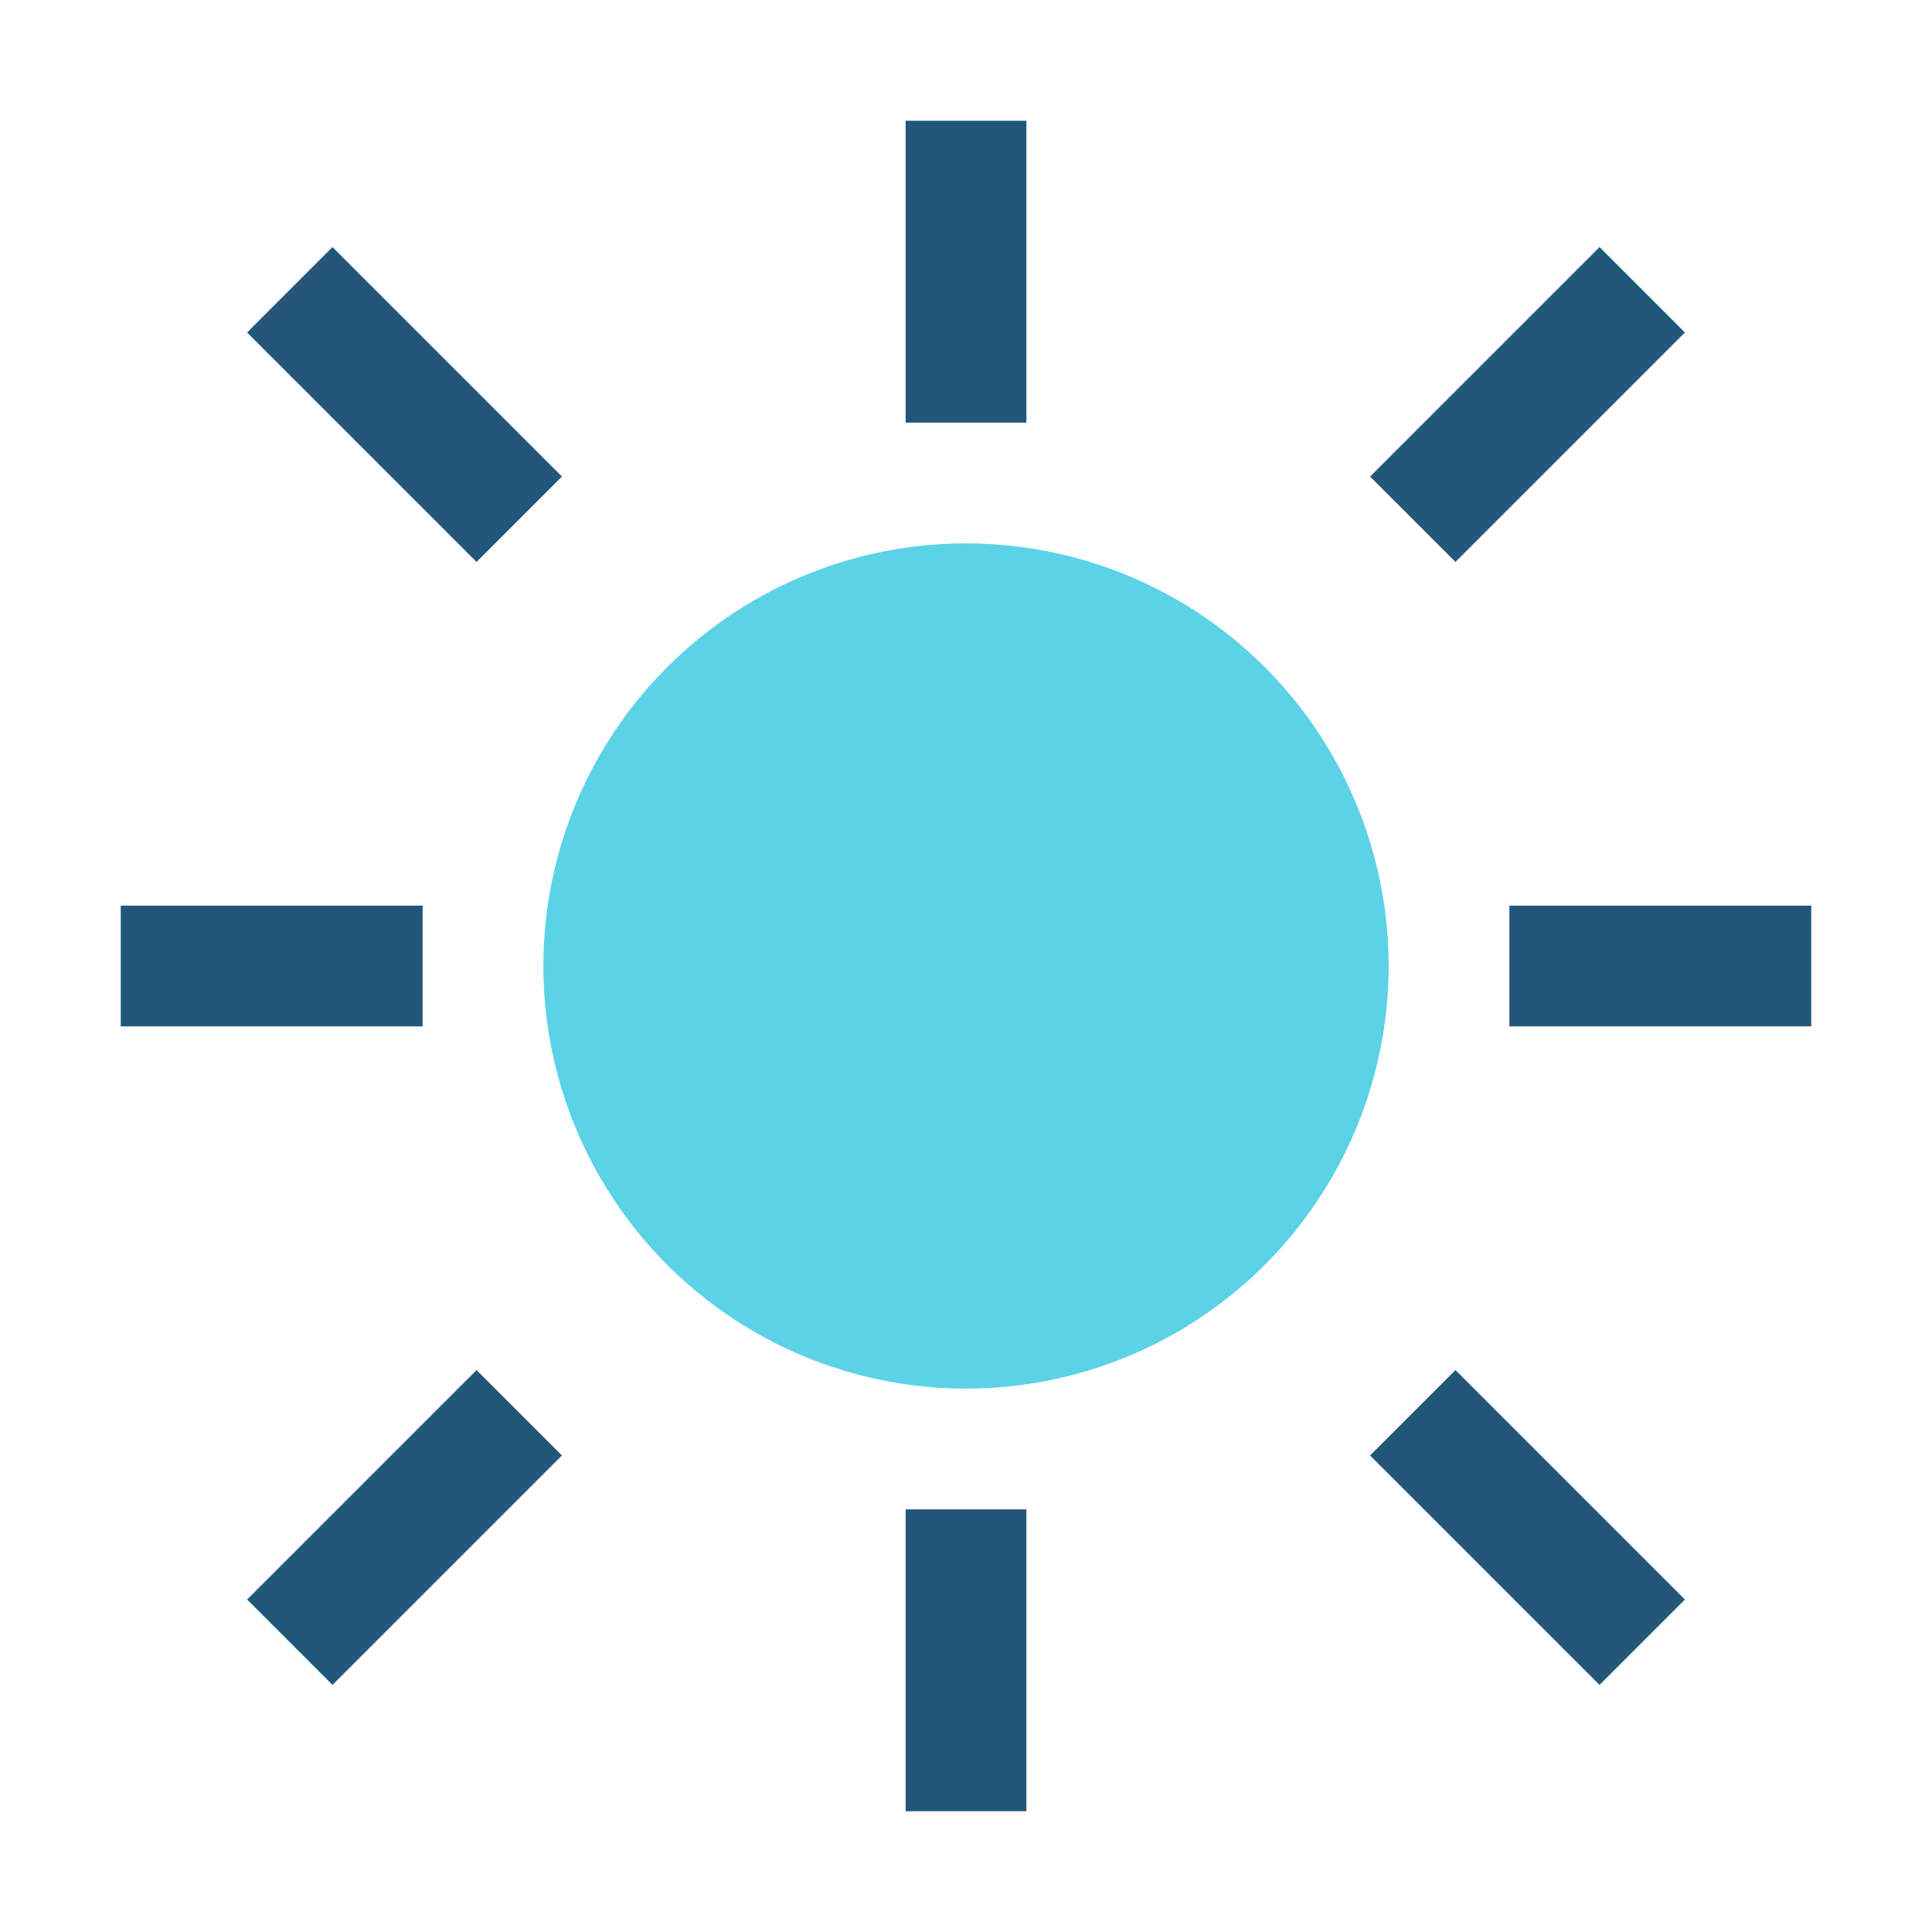
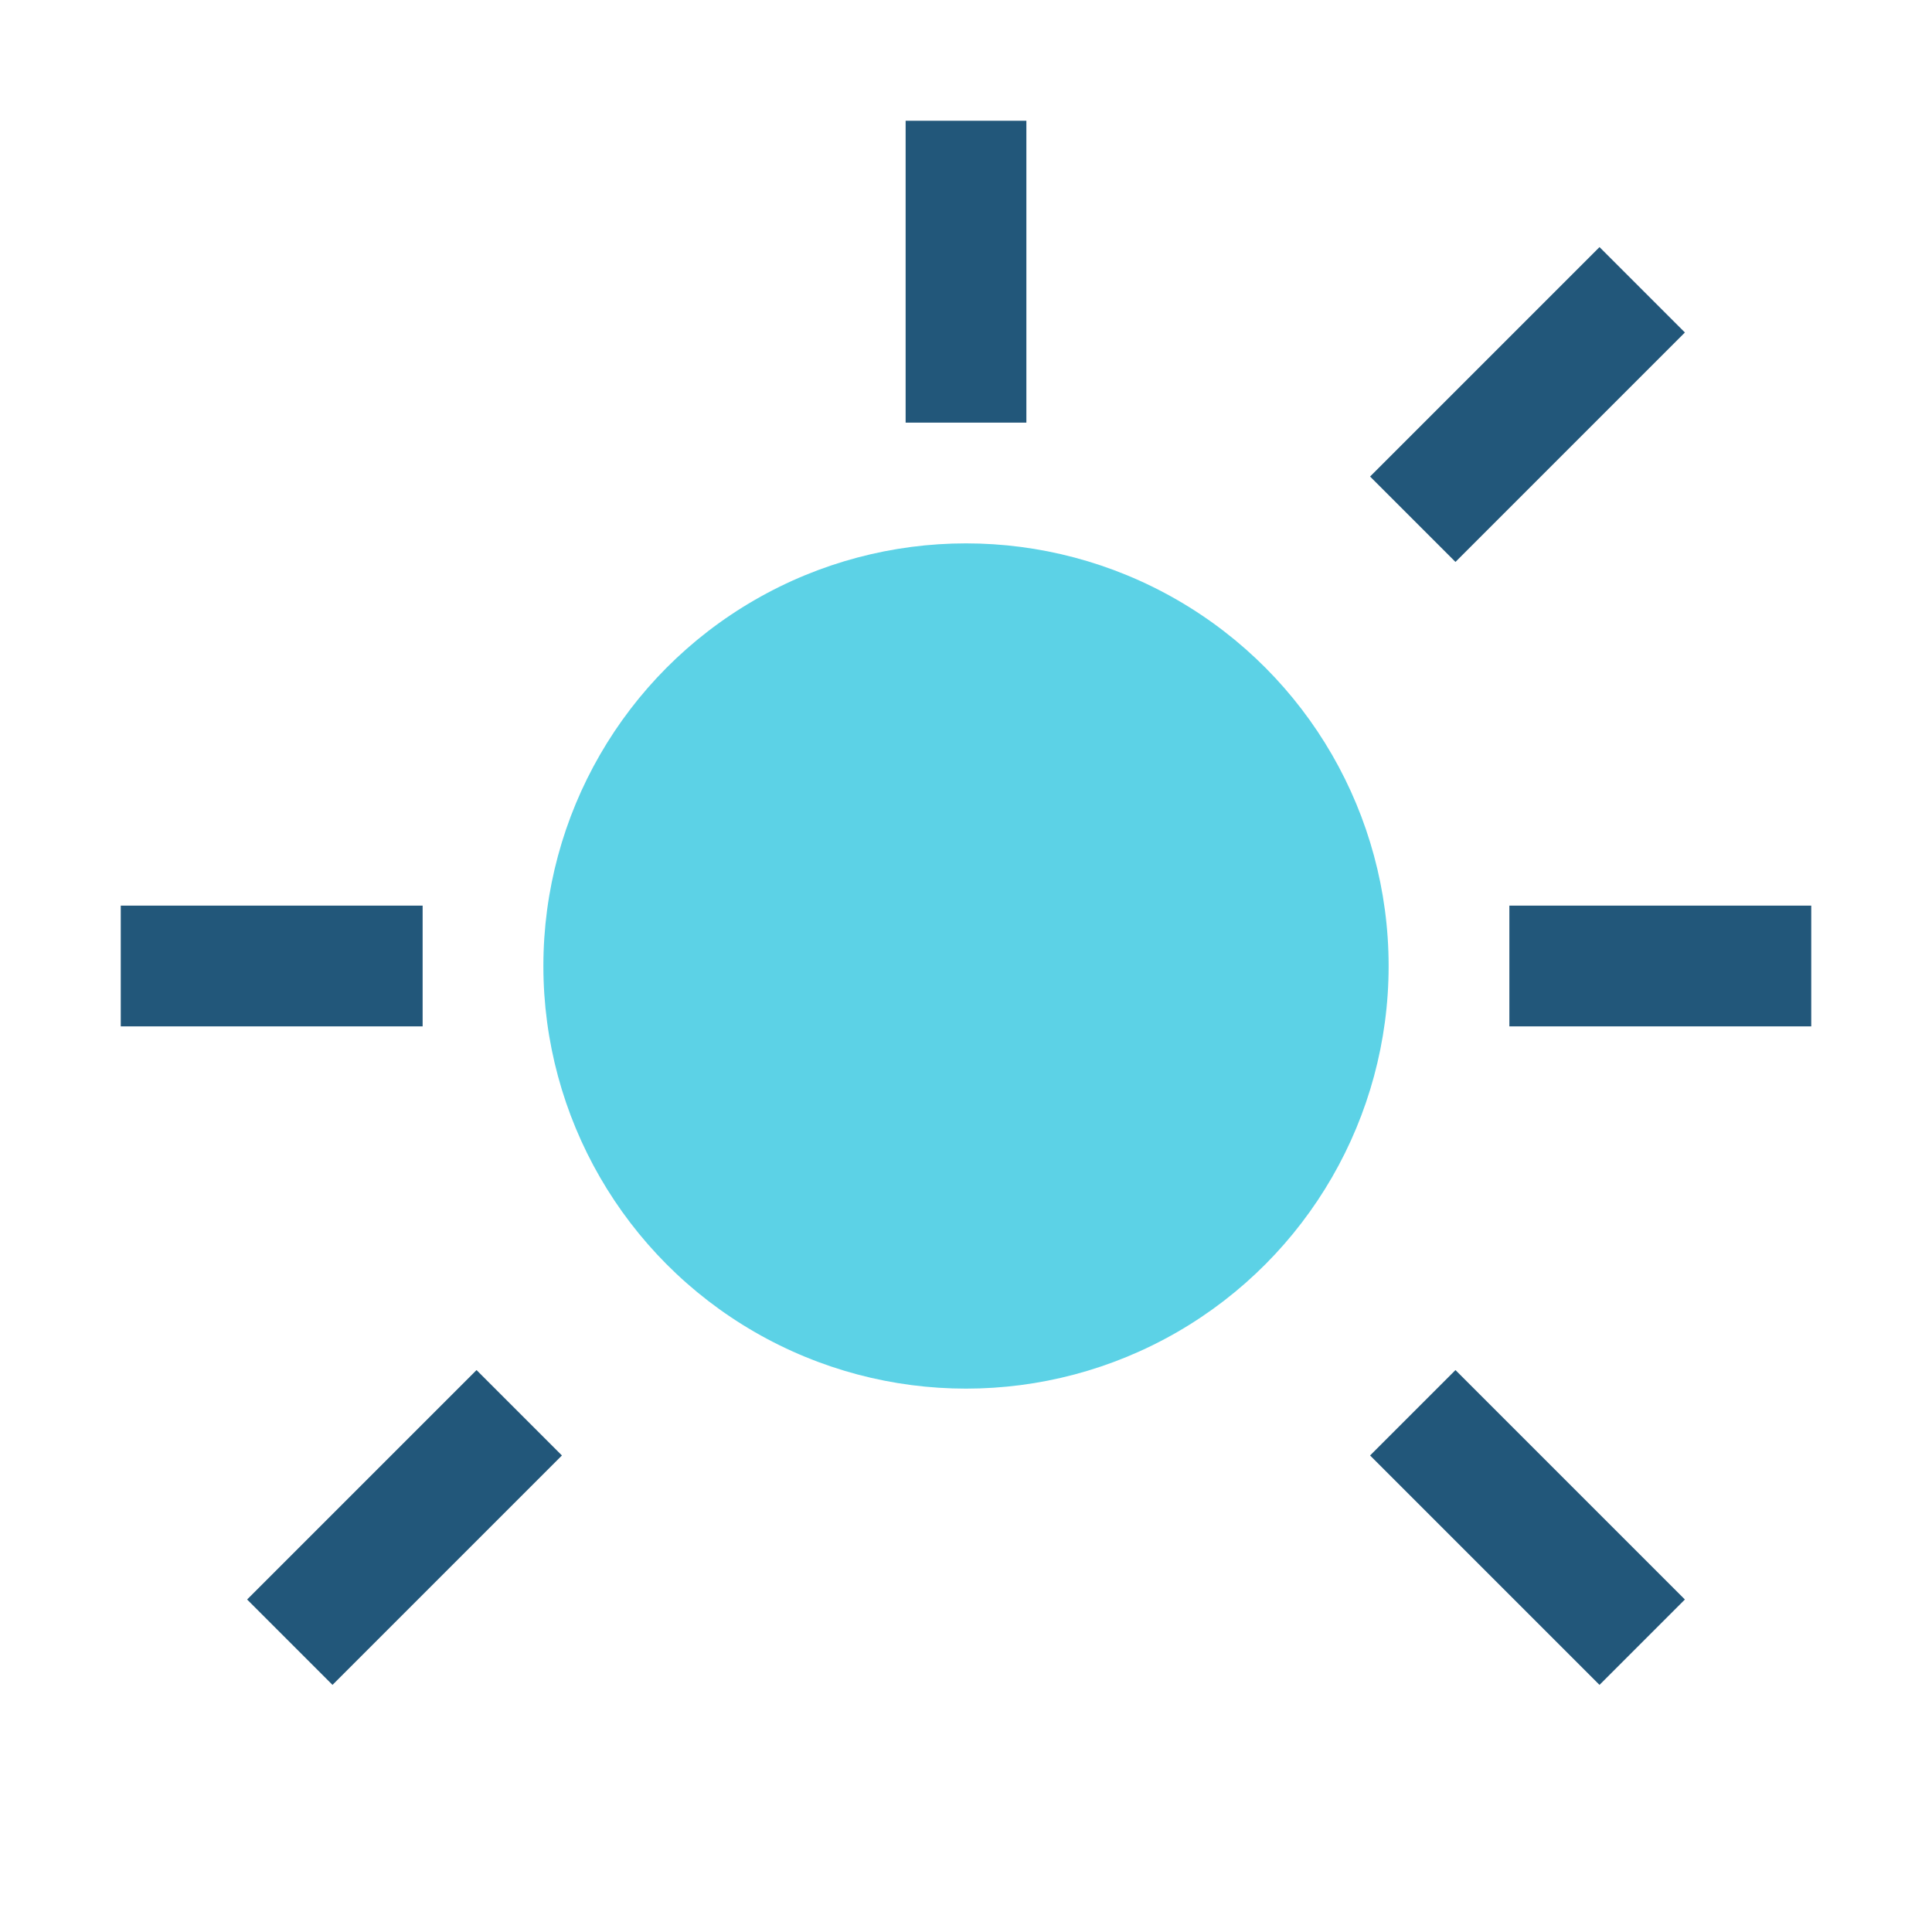
<svg xmlns="http://www.w3.org/2000/svg" width="32" height="32" viewBox="0 0 32 32">
  <circle cx="16" cy="16" r="7" fill="#5CD2E6" />
  <g stroke="#22577A" stroke-width="2">
    <line x1="16" y1="2" x2="16" y2="7" />
-     <line x1="16" y1="25" x2="16" y2="30" />
    <line x1="2" y1="16" x2="7" y2="16" />
    <line x1="25" y1="16" x2="30" y2="16" />
-     <line x1="4.8" y1="4.8" x2="8.6" y2="8.6" />
    <line x1="23.4" y1="23.4" x2="27.2" y2="27.2" />
    <line x1="4.8" y1="27.2" x2="8.6" y2="23.4" />
    <line x1="27.2" y1="4.8" x2="23.4" y2="8.6" />
  </g>
</svg>